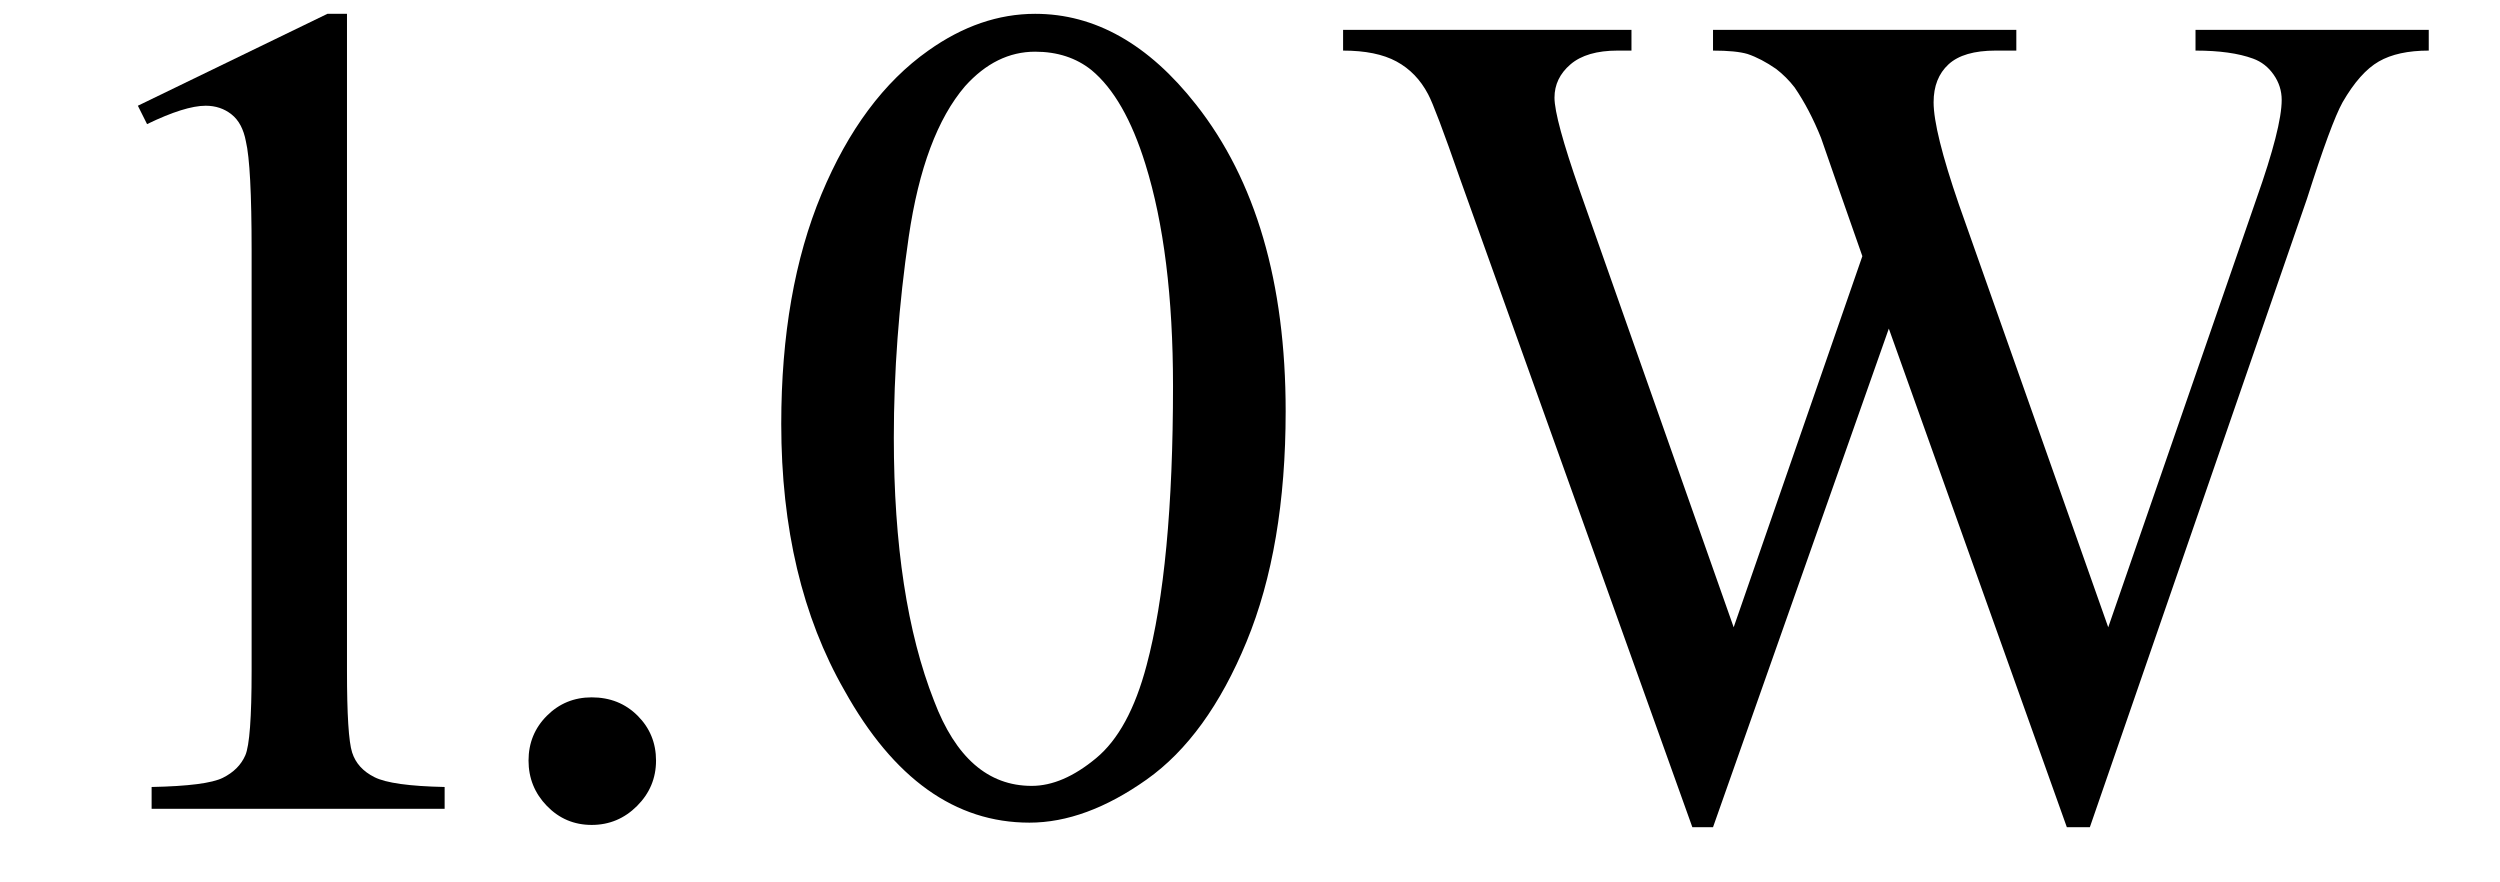
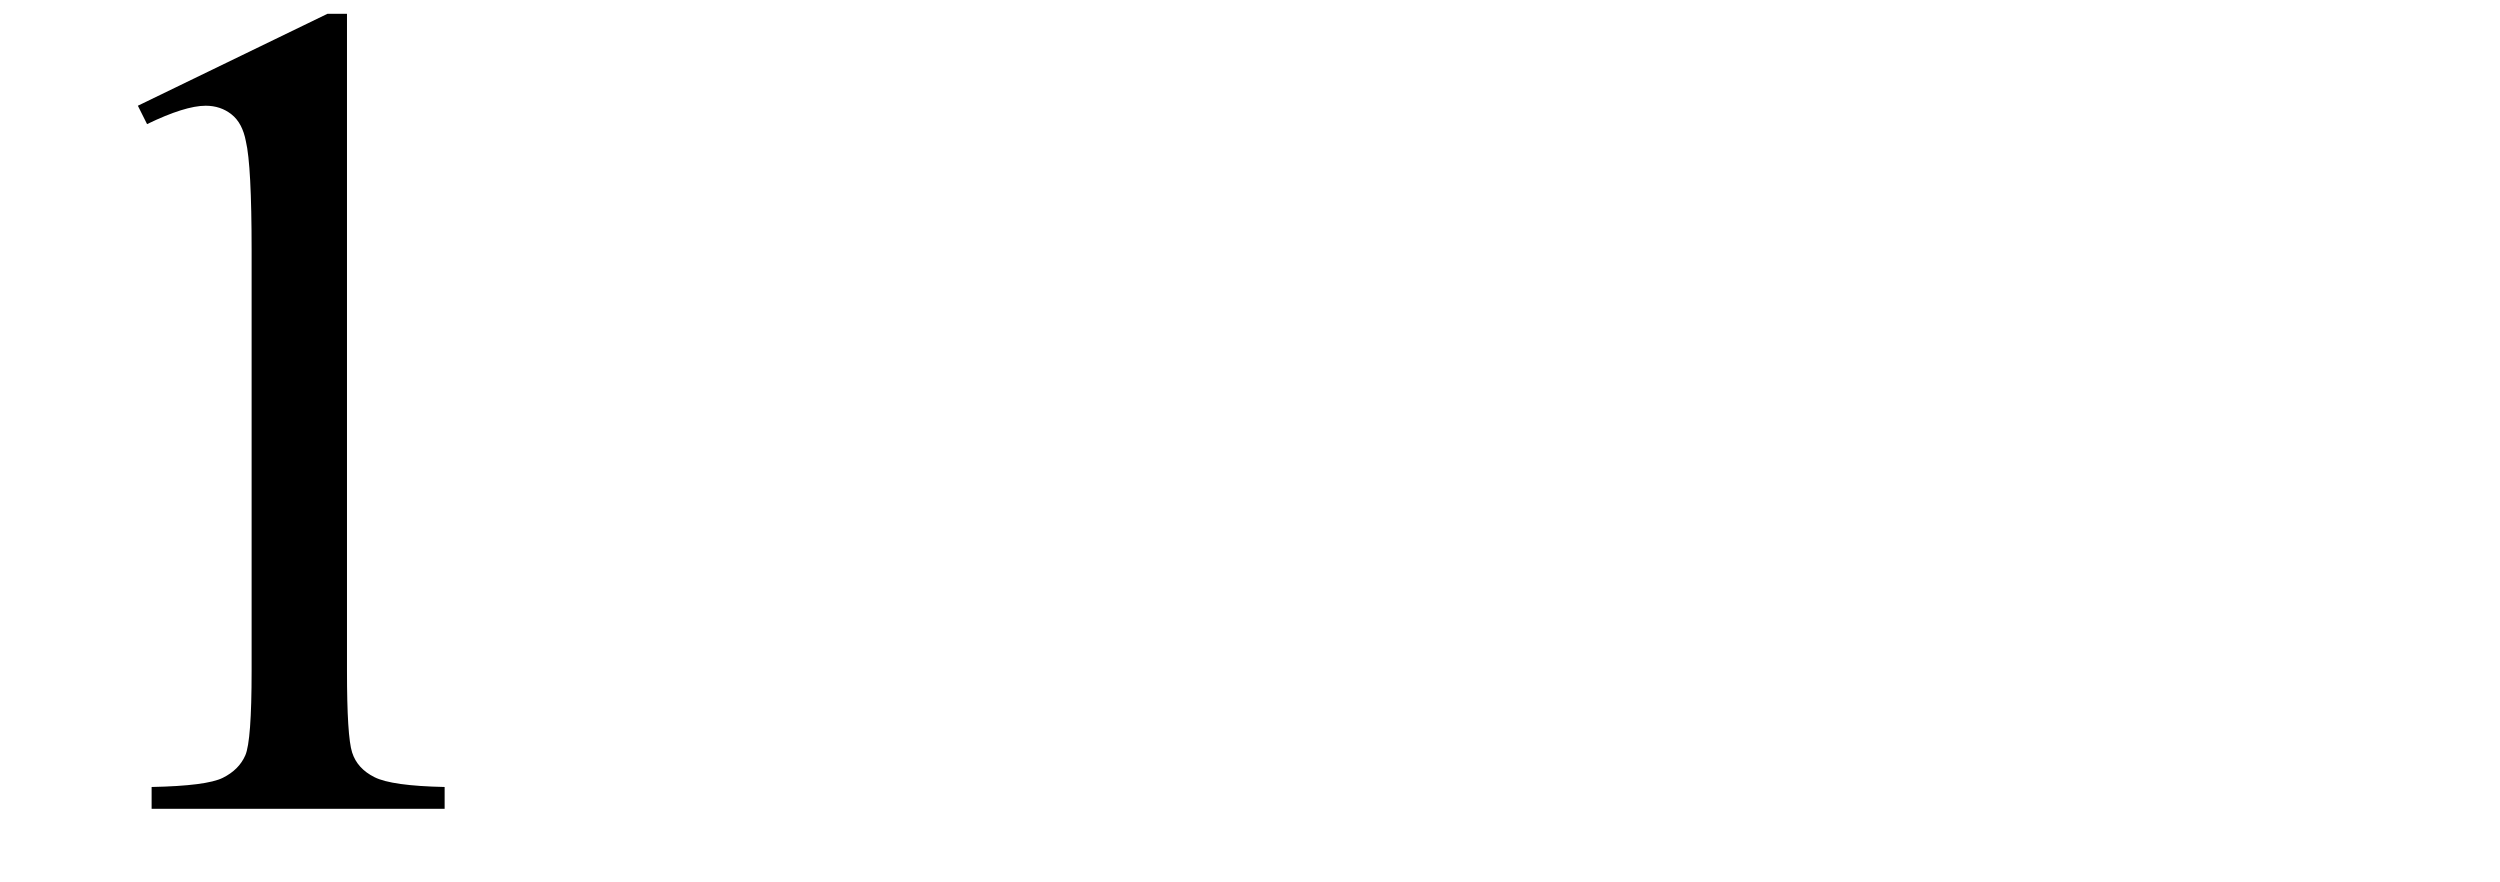
<svg xmlns="http://www.w3.org/2000/svg" stroke-dasharray="none" shape-rendering="auto" font-family="'Dialog'" width="34" text-rendering="auto" fill-opacity="1" contentScriptType="text/ecmascript" color-interpolation="auto" color-rendering="auto" preserveAspectRatio="xMidYMid meet" font-size="12" fill="black" stroke="black" image-rendering="auto" stroke-miterlimit="10" zoomAndPan="magnify" version="1.0" stroke-linecap="square" stroke-linejoin="miter" contentStyleType="text/css" font-style="normal" height="12" stroke-width="1" stroke-dashoffset="0" font-weight="normal" stroke-opacity="1">
  <defs id="genericDefs" />
  <g>
    <g text-rendering="optimizeLegibility" transform="translate(0,11)" color-rendering="optimizeQuality" color-interpolation="linearRGB" image-rendering="optimizeQuality">
      <path d="M1.875 -9.562 L4.453 -10.812 L4.719 -10.812 L4.719 -1.875 Q4.719 -0.984 4.789 -0.766 Q4.859 -0.547 5.094 -0.43 Q5.328 -0.312 6.047 -0.297 L6.047 0 L2.062 0 L2.062 -0.297 Q2.812 -0.312 3.031 -0.422 Q3.25 -0.531 3.336 -0.727 Q3.422 -0.922 3.422 -1.875 L3.422 -7.594 Q3.422 -8.75 3.344 -9.078 Q3.297 -9.328 3.148 -9.445 Q3 -9.562 2.797 -9.562 Q2.516 -9.562 2 -9.312 L1.875 -9.562 Z" stroke="none" />
    </g>
    <g text-rendering="optimizeLegibility" transform="translate(6.047,11)" color-rendering="optimizeQuality" color-interpolation="linearRGB" image-rendering="optimizeQuality">
-       <path d="M2 -1.516 Q2.375 -1.516 2.625 -1.266 Q2.875 -1.016 2.875 -0.656 Q2.875 -0.297 2.617 -0.039 Q2.359 0.219 2 0.219 Q1.641 0.219 1.391 -0.039 Q1.141 -0.297 1.141 -0.656 Q1.141 -1.016 1.391 -1.266 Q1.641 -1.516 2 -1.516 ZM4.578 -5.234 Q4.578 -7.047 5.125 -8.359 Q5.672 -9.672 6.578 -10.312 Q7.281 -10.812 8.031 -10.812 Q9.25 -10.812 10.219 -9.578 Q11.438 -8.031 11.438 -5.406 Q11.438 -3.562 10.906 -2.273 Q10.375 -0.984 9.547 -0.398 Q8.719 0.188 7.953 0.188 Q6.438 0.188 5.438 -1.609 Q4.578 -3.109 4.578 -5.234 ZM6.109 -5.047 Q6.109 -2.859 6.656 -1.469 Q7.094 -0.312 7.984 -0.312 Q8.406 -0.312 8.859 -0.688 Q9.312 -1.062 9.547 -1.953 Q9.906 -3.297 9.906 -5.75 Q9.906 -7.562 9.531 -8.766 Q9.25 -9.672 8.797 -10.047 Q8.484 -10.297 8.031 -10.297 Q7.5 -10.297 7.078 -9.828 Q6.516 -9.172 6.312 -7.781 Q6.109 -6.391 6.109 -5.047 ZM26.984 -10.594 L26.984 -10.312 Q26.562 -10.312 26.305 -10.164 Q26.047 -10.016 25.812 -9.609 Q25.656 -9.328 25.328 -8.297 L22.375 0.25 L22.062 0.25 L19.641 -6.531 L17.25 0.25 L16.969 0.25 L13.812 -8.562 Q13.469 -9.547 13.375 -9.719 Q13.219 -10.016 12.945 -10.164 Q12.672 -10.312 12.219 -10.312 L12.219 -10.594 L16.141 -10.594 L16.141 -10.312 L15.953 -10.312 Q15.531 -10.312 15.312 -10.125 Q15.094 -9.938 15.094 -9.672 Q15.094 -9.391 15.438 -8.406 L17.531 -2.469 L19.281 -7.516 L18.969 -8.406 L18.719 -9.125 Q18.562 -9.516 18.359 -9.812 Q18.25 -9.953 18.109 -10.062 Q17.906 -10.203 17.719 -10.266 Q17.562 -10.312 17.25 -10.312 L17.25 -10.594 L21.375 -10.594 L21.375 -10.312 L21.094 -10.312 Q20.656 -10.312 20.453 -10.125 Q20.25 -9.938 20.25 -9.609 Q20.25 -9.219 20.594 -8.219 L22.625 -2.469 L24.641 -8.297 Q24.984 -9.266 24.984 -9.641 Q24.984 -9.828 24.875 -9.984 Q24.766 -10.141 24.594 -10.203 Q24.297 -10.312 23.812 -10.312 L23.812 -10.594 L26.984 -10.594 Z" stroke="none" />
-     </g>
+       </g>
  </g>
</svg>